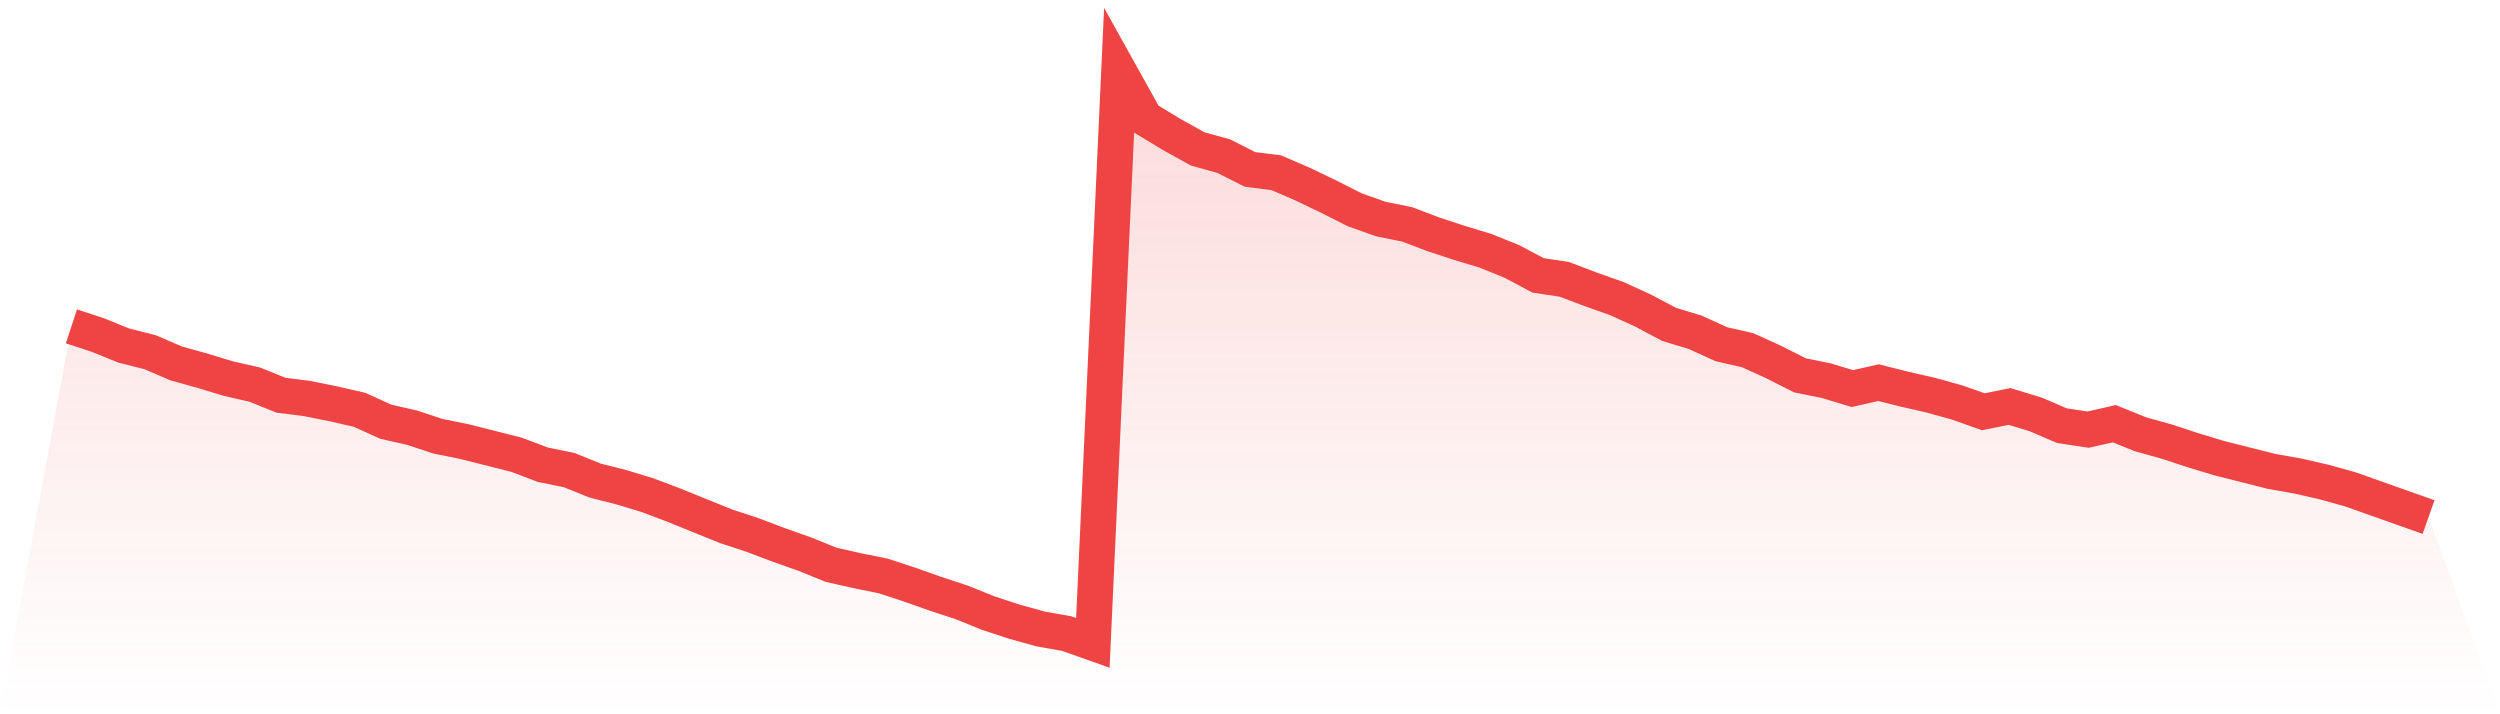
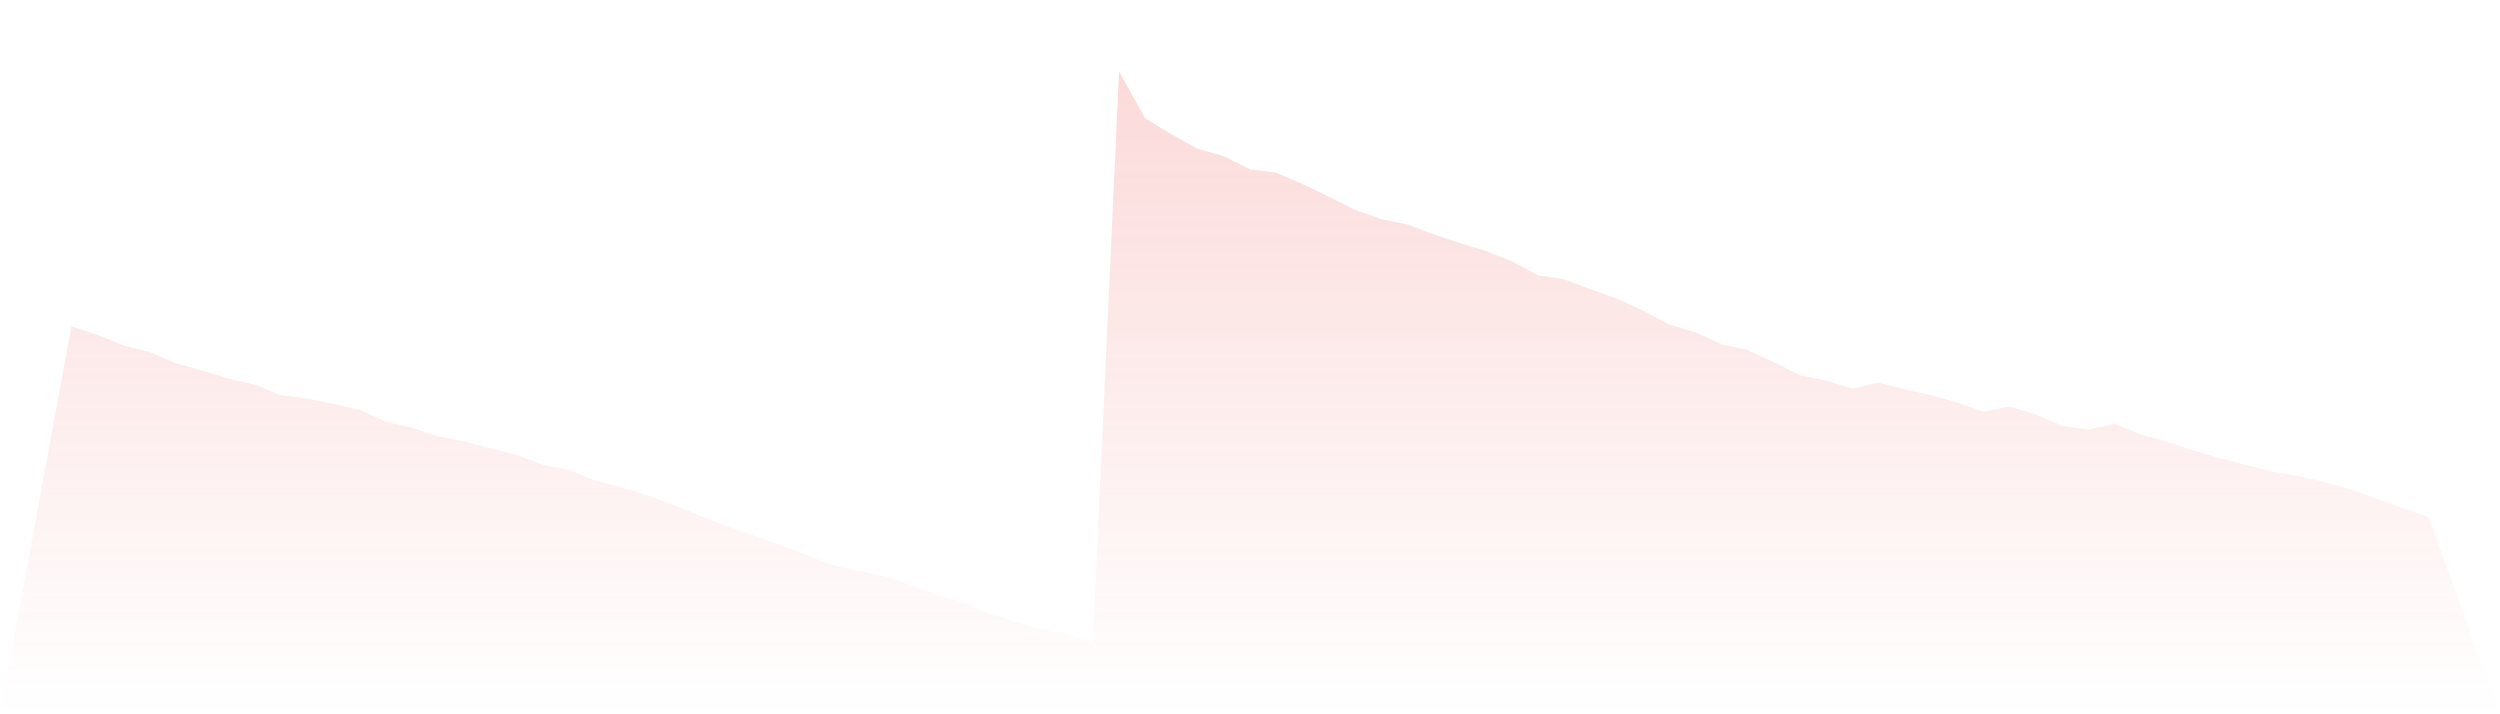
<svg xmlns="http://www.w3.org/2000/svg" viewBox="0 0 140 40">
  <defs>
    <linearGradient id="gradient" x1="0" x2="0" y1="0" y2="1">
      <stop offset="0%" stop-color="#ef4444" stop-opacity="0.2" />
      <stop offset="100%" stop-color="#ef4444" stop-opacity="0" />
    </linearGradient>
  </defs>
  <path d="M4,18.276 L4,18.276 L5.467,18.758 L6.933,19.351 L8.4,19.722 L9.867,20.352 L11.333,20.76 L12.8,21.205 L14.267,21.539 L15.733,22.132 L17.2,22.317 L18.667,22.614 L20.133,22.948 L21.6,23.615 L23.067,23.949 L24.533,24.431 L26,24.728 L27.467,25.098 L28.933,25.469 L30.4,26.025 L31.867,26.322 L33.333,26.915 L34.8,27.286 L36.267,27.731 L37.733,28.287 L39.2,28.881 L40.667,29.474 L42.133,29.956 L43.6,30.512 L45.067,31.031 L46.533,31.625 L48,31.958 L49.467,32.255 L50.933,32.737 L52.4,33.256 L53.867,33.738 L55.333,34.331 L56.8,34.813 L58.267,35.221 L59.733,35.481 L61.2,36 L62.667,4 L64.133,6.633 L65.6,7.523 L67.067,8.338 L68.533,8.746 L70,9.488 L71.467,9.673 L72.933,10.304 L74.4,11.008 L75.867,11.75 L77.333,12.269 L78.8,12.565 L80.267,13.122 L81.733,13.604 L83.2,14.049 L84.667,14.642 L86.133,15.421 L87.6,15.643 L89.067,16.199 L90.533,16.718 L92,17.386 L93.467,18.165 L94.933,18.61 L96.4,19.277 L97.867,19.611 L99.333,20.278 L100.8,21.02 L102.267,21.316 L103.733,21.761 L105.2,21.428 L106.667,21.798 L108.133,22.132 L109.6,22.54 L111.067,23.059 L112.533,22.762 L114,23.207 L115.467,23.838 L116.933,24.06 L118.4,23.727 L119.867,24.32 L121.333,24.728 L122.8,25.21 L124.267,25.655 L125.733,26.025 L127.2,26.396 L128.667,26.656 L130.133,26.99 L131.6,27.397 L133.067,27.917 L134.533,28.436 L136,28.955 L140,40 L0,40 z" fill="url(#gradient)" />
-   <path d="M4,18.276 L4,18.276 L5.467,18.758 L6.933,19.351 L8.4,19.722 L9.867,20.352 L11.333,20.76 L12.8,21.205 L14.267,21.539 L15.733,22.132 L17.2,22.317 L18.667,22.614 L20.133,22.948 L21.6,23.615 L23.067,23.949 L24.533,24.431 L26,24.728 L27.467,25.098 L28.933,25.469 L30.4,26.025 L31.867,26.322 L33.333,26.915 L34.8,27.286 L36.267,27.731 L37.733,28.287 L39.2,28.881 L40.667,29.474 L42.133,29.956 L43.6,30.512 L45.067,31.031 L46.533,31.625 L48,31.958 L49.467,32.255 L50.933,32.737 L52.4,33.256 L53.867,33.738 L55.333,34.331 L56.8,34.813 L58.267,35.221 L59.733,35.481 L61.2,36 L62.667,4 L64.133,6.633 L65.6,7.523 L67.067,8.338 L68.533,8.746 L70,9.488 L71.467,9.673 L72.933,10.304 L74.4,11.008 L75.867,11.75 L77.333,12.269 L78.8,12.565 L80.267,13.122 L81.733,13.604 L83.2,14.049 L84.667,14.642 L86.133,15.421 L87.6,15.643 L89.067,16.199 L90.533,16.718 L92,17.386 L93.467,18.165 L94.933,18.61 L96.4,19.277 L97.867,19.611 L99.333,20.278 L100.8,21.02 L102.267,21.316 L103.733,21.761 L105.2,21.428 L106.667,21.798 L108.133,22.132 L109.6,22.54 L111.067,23.059 L112.533,22.762 L114,23.207 L115.467,23.838 L116.933,24.06 L118.4,23.727 L119.867,24.32 L121.333,24.728 L122.8,25.21 L124.267,25.655 L125.733,26.025 L127.2,26.396 L128.667,26.656 L130.133,26.99 L131.6,27.397 L133.067,27.917 L134.533,28.436 L136,28.955" fill="none" stroke="#ef4444" stroke-width="2" />
</svg>